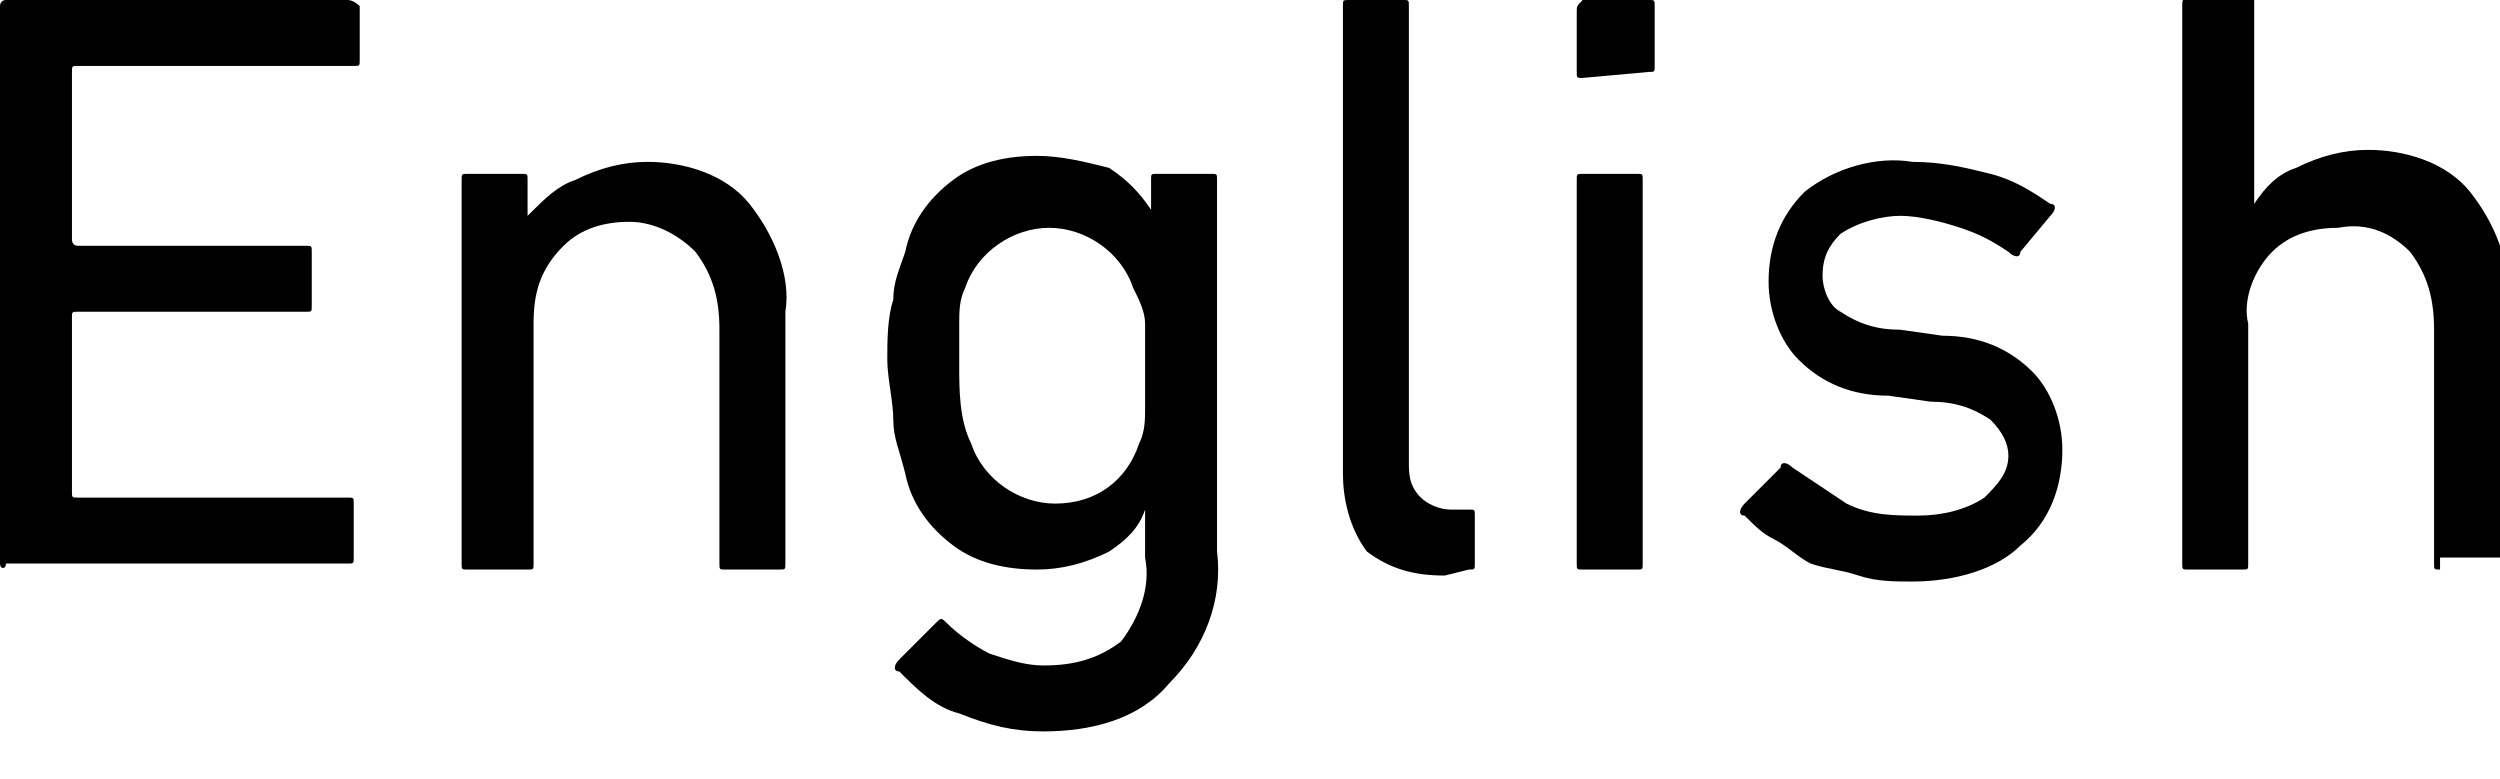
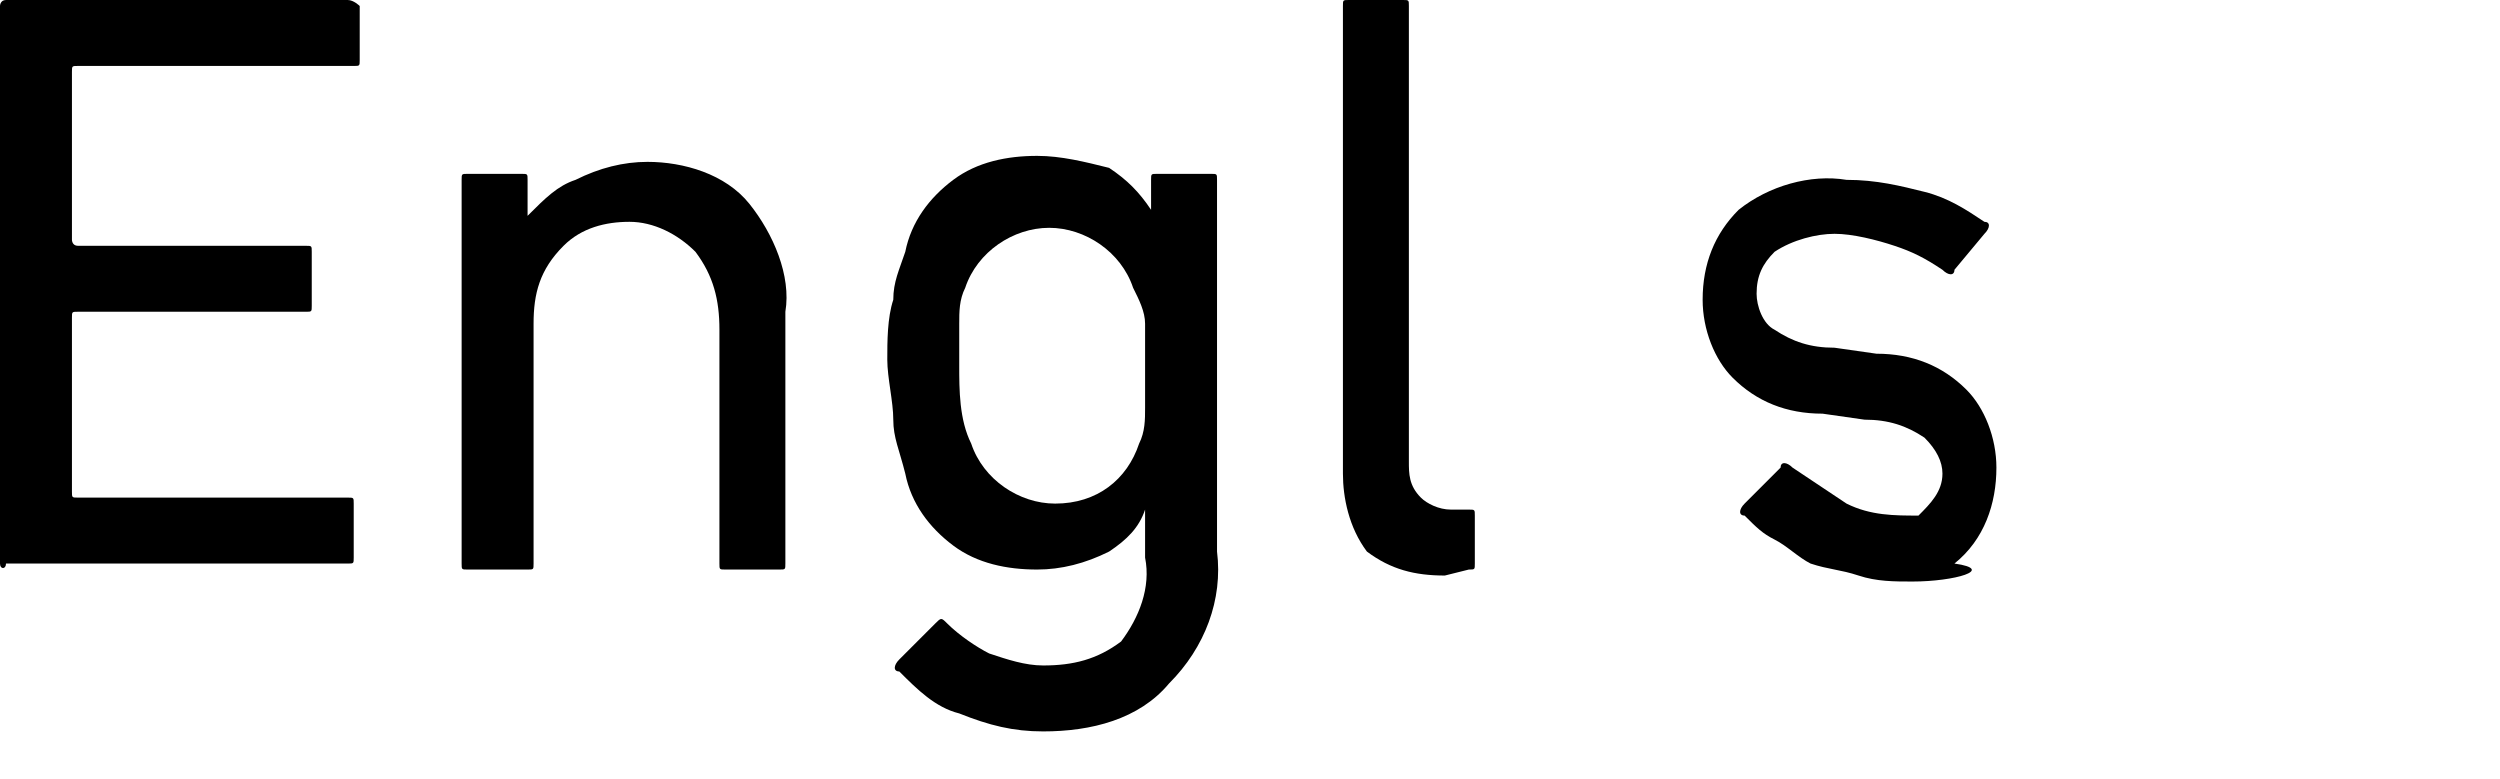
<svg xmlns="http://www.w3.org/2000/svg" version="1.1" id="レイヤー_1" x="0px" y="0px" width="41.7px" height="13px" viewBox="0 0 41.7 13" style="enable-background:new 0 0 41.7 13;" xml:space="preserve">
  <path d="M0,0.1C0,0.1,0,0,0.1,0c0,0,0,0,0,0h5.7C5.9,0,6,0.1,6,0.1c0,0,0,0,0,0V1c0,0.1,0,0.1-0.1,0.1c0,0,0,0,0,0H1.3  c-0.1,0-0.1,0-0.1,0.1V4c0,0,0,0.1,0.1,0.1h3.8c0.1,0,0.1,0,0.1,0.1c0,0,0,0,0,0v0.9c0,0.1,0,0.1-0.1,0.1c0,0,0,0,0,0H1.3  c-0.1,0-0.1,0-0.1,0.1v2.9c0,0.1,0,0.1,0.1,0.1h4.5c0.1,0,0.1,0,0.1,0.1c0,0,0,0,0,0v0.9c0,0.1,0,0.1-0.1,0.1c0,0,0,0,0,0H0.1  C0.1,9.5,0,9.5,0,9.4c0,0,0,0,0,0V0.1z" />
  <path d="M12.1,9.5c-0.1,0-0.1,0-0.1-0.1c0,0,0,0,0,0V5.5c0-0.5-0.1-0.9-0.4-1.3c-0.3-0.3-0.7-0.5-1.1-0.5c-0.4,0-0.8,0.1-1.1,0.4  C9,4.5,8.9,4.9,8.9,5.4v4c0,0.1,0,0.1-0.1,0.1c0,0,0,0,0,0H7.8c-0.1,0-0.1,0-0.1-0.1c0,0,0,0,0,0V3c0-0.1,0-0.1,0.1-0.1c0,0,0,0,0,0  h0.9c0.1,0,0.1,0,0.1,0.1c0,0,0,0,0,0v0.6l0,0C9.1,3.3,9.3,3.1,9.6,3c0.4-0.2,0.8-0.3,1.2-0.3c0.6,0,1.3,0.2,1.7,0.7  c0.4,0.5,0.7,1.2,0.6,1.8v4.2c0,0.1,0,0.1-0.1,0.1c0,0,0,0,0,0L12.1,9.5z" />
  <path d="M17.4,12.2c-0.5,0-0.9-0.1-1.4-0.3c-0.4-0.1-0.7-0.4-1-0.7c-0.1,0-0.1-0.1,0-0.2c0,0,0,0,0,0l0.6-0.6c0.1-0.1,0.1-0.1,0.2,0  c0.2,0.2,0.5,0.4,0.7,0.5c0.3,0.1,0.6,0.2,0.9,0.2c0.5,0,0.9-0.1,1.3-0.4c0.3-0.4,0.5-0.9,0.4-1.4V8.5l0,0C19,8.8,18.8,9,18.5,9.2  c-0.4,0.2-0.8,0.3-1.2,0.3c-0.5,0-1-0.1-1.4-0.4c-0.4-0.3-0.7-0.7-0.8-1.2C15,7.5,14.9,7.3,14.9,7c0-0.3-0.1-0.7-0.1-1  c0-0.3,0-0.7,0.1-1c0-0.3,0.1-0.5,0.2-0.8c0.1-0.5,0.4-0.9,0.8-1.2c0.4-0.3,0.9-0.4,1.4-0.4c0.4,0,0.8,0.1,1.2,0.2  C18.8,3,19,3.2,19.2,3.5l0,0V3c0-0.1,0-0.1,0.1-0.1c0,0,0,0,0,0h0.9c0.1,0,0.1,0,0.1,0.1c0,0,0,0,0,0v6.2c0.1,0.8-0.2,1.6-0.8,2.2  C19,12,18.2,12.2,17.4,12.2z M17.6,8.4c0.7,0,1.2-0.4,1.4-1c0.1-0.2,0.1-0.4,0.1-0.6c0-0.2,0-0.4,0-0.7s0-0.5,0-0.7  c0-0.2-0.1-0.4-0.2-0.6c-0.2-0.6-0.8-1-1.4-1c-0.6,0-1.2,0.4-1.4,1c-0.1,0.2-0.1,0.4-0.1,0.6c0,0.2,0,0.5,0,0.7c0,0.4,0,0.9,0.2,1.3  C16.4,8,17,8.4,17.6,8.4z" />
  <path d="M24.1,9.6c-0.5,0-0.9-0.1-1.3-0.4c-0.3-0.4-0.4-0.9-0.4-1.3V0.1c0-0.1,0-0.1,0.1-0.1c0,0,0,0,0,0h0.9c0.1,0,0.1,0,0.1,0.1  c0,0,0,0,0,0v7.6c0,0.2,0,0.4,0.2,0.6c0.1,0.1,0.3,0.2,0.5,0.2h0.3c0.1,0,0.1,0,0.1,0.1c0,0,0,0,0,0v0.8c0,0.1,0,0.1-0.1,0.1  c0,0,0,0,0,0L24.1,9.6z" />
-   <path d="M26.4,1.3c-0.1,0-0.1,0-0.1-0.1v-1c0-0.1,0-0.1,0.1-0.2c0,0,0,0,0.1,0h1c0.1,0,0.1,0,0.1,0.1c0,0,0,0,0,0v1  c0,0.1,0,0.1-0.1,0.1c0,0,0,0,0,0L26.4,1.3z M26.4,9.5c-0.1,0-0.1,0-0.1-0.1c0,0,0,0,0,0V3c0-0.1,0-0.1,0.1-0.1c0,0,0,0,0,0h0.9  c0.1,0,0.1,0,0.1,0.1c0,0,0,0,0,0v6.4c0,0.1,0,0.1-0.1,0.1c0,0,0,0,0,0H26.4z" />
-   <path d="M31.9,9.7c-0.3,0-0.6,0-0.9-0.1c-0.3-0.1-0.5-0.1-0.8-0.2C30,9.3,29.8,9.1,29.6,9c-0.2-0.1-0.3-0.2-0.5-0.4  c-0.1,0-0.1-0.1,0-0.2c0,0,0,0,0,0l0.6-0.6c0-0.1,0.1-0.1,0.2,0c0,0,0,0,0,0c0.3,0.2,0.6,0.4,0.9,0.6c0.4,0.2,0.8,0.2,1.2,0.2  c0.4,0,0.8-0.1,1.1-0.3c0.2-0.2,0.4-0.4,0.4-0.7c0-0.2-0.1-0.4-0.3-0.6c-0.3-0.2-0.6-0.3-1-0.3l-0.7-0.1c-0.6,0-1.1-0.2-1.5-0.6  c-0.3-0.3-0.5-0.8-0.5-1.3c0-0.6,0.2-1.1,0.6-1.5c0.5-0.4,1.2-0.6,1.8-0.5c0.5,0,0.9,0.1,1.3,0.2c0.4,0.1,0.7,0.3,1,0.5  c0.1,0,0.1,0.1,0,0.2l-0.5,0.6c0,0.1-0.1,0.1-0.2,0c0,0,0,0,0,0c-0.3-0.2-0.5-0.3-0.8-0.4c-0.3-0.1-0.7-0.2-1-0.2  c-0.3,0-0.7,0.1-1,0.3c-0.2,0.2-0.3,0.4-0.3,0.7c0,0.2,0.1,0.5,0.3,0.6c0.3,0.2,0.6,0.3,1,0.3l0.7,0.1c0.6,0,1.1,0.2,1.5,0.6  c0.3,0.3,0.5,0.8,0.5,1.3c0,0.6-0.2,1.2-0.7,1.6C33.3,9.5,32.6,9.7,31.9,9.7z" />
-   <path d="M40.7,9.5c-0.1,0-0.1,0-0.1-0.1c0,0,0,0,0,0V5.5c0-0.5-0.1-0.9-0.4-1.3c-0.3-0.3-0.7-0.5-1.2-0.4c-0.4,0-0.8,0.1-1.1,0.4  c-0.3,0.3-0.5,0.8-0.4,1.2v4c0,0.1,0,0.1-0.1,0.1c0,0,0,0,0,0h-0.9c-0.1,0-0.1,0-0.1-0.1c0,0,0,0,0,0V0.1c0-0.1,0-0.1,0.1-0.2  c0,0,0.1,0,0.1,0h0.9c0.1,0,0.1,0,0.1,0.1c0,0,0,0,0,0v3.4l0,0c0.2-0.3,0.4-0.5,0.7-0.6c0.4-0.2,0.8-0.3,1.2-0.3  c0.6,0,1.3,0.2,1.7,0.7c0.4,0.5,0.7,1.2,0.6,1.8v4.2c0,0.1,0,0.1-0.1,0.1c0,0,0,0,0,0H40.7z" />
+   <path d="M31.9,9.7c-0.3,0-0.6,0-0.9-0.1c-0.3-0.1-0.5-0.1-0.8-0.2C30,9.3,29.8,9.1,29.6,9c-0.2-0.1-0.3-0.2-0.5-0.4  c-0.1,0-0.1-0.1,0-0.2c0,0,0,0,0,0l0.6-0.6c0-0.1,0.1-0.1,0.2,0c0,0,0,0,0,0c0.3,0.2,0.6,0.4,0.9,0.6c0.4,0.2,0.8,0.2,1.2,0.2  c0.2-0.2,0.4-0.4,0.4-0.7c0-0.2-0.1-0.4-0.3-0.6c-0.3-0.2-0.6-0.3-1-0.3l-0.7-0.1c-0.6,0-1.1-0.2-1.5-0.6  c-0.3-0.3-0.5-0.8-0.5-1.3c0-0.6,0.2-1.1,0.6-1.5c0.5-0.4,1.2-0.6,1.8-0.5c0.5,0,0.9,0.1,1.3,0.2c0.4,0.1,0.7,0.3,1,0.5  c0.1,0,0.1,0.1,0,0.2l-0.5,0.6c0,0.1-0.1,0.1-0.2,0c0,0,0,0,0,0c-0.3-0.2-0.5-0.3-0.8-0.4c-0.3-0.1-0.7-0.2-1-0.2  c-0.3,0-0.7,0.1-1,0.3c-0.2,0.2-0.3,0.4-0.3,0.7c0,0.2,0.1,0.5,0.3,0.6c0.3,0.2,0.6,0.3,1,0.3l0.7,0.1c0.6,0,1.1,0.2,1.5,0.6  c0.3,0.3,0.5,0.8,0.5,1.3c0,0.6-0.2,1.2-0.7,1.6C33.3,9.5,32.6,9.7,31.9,9.7z" />
</svg>